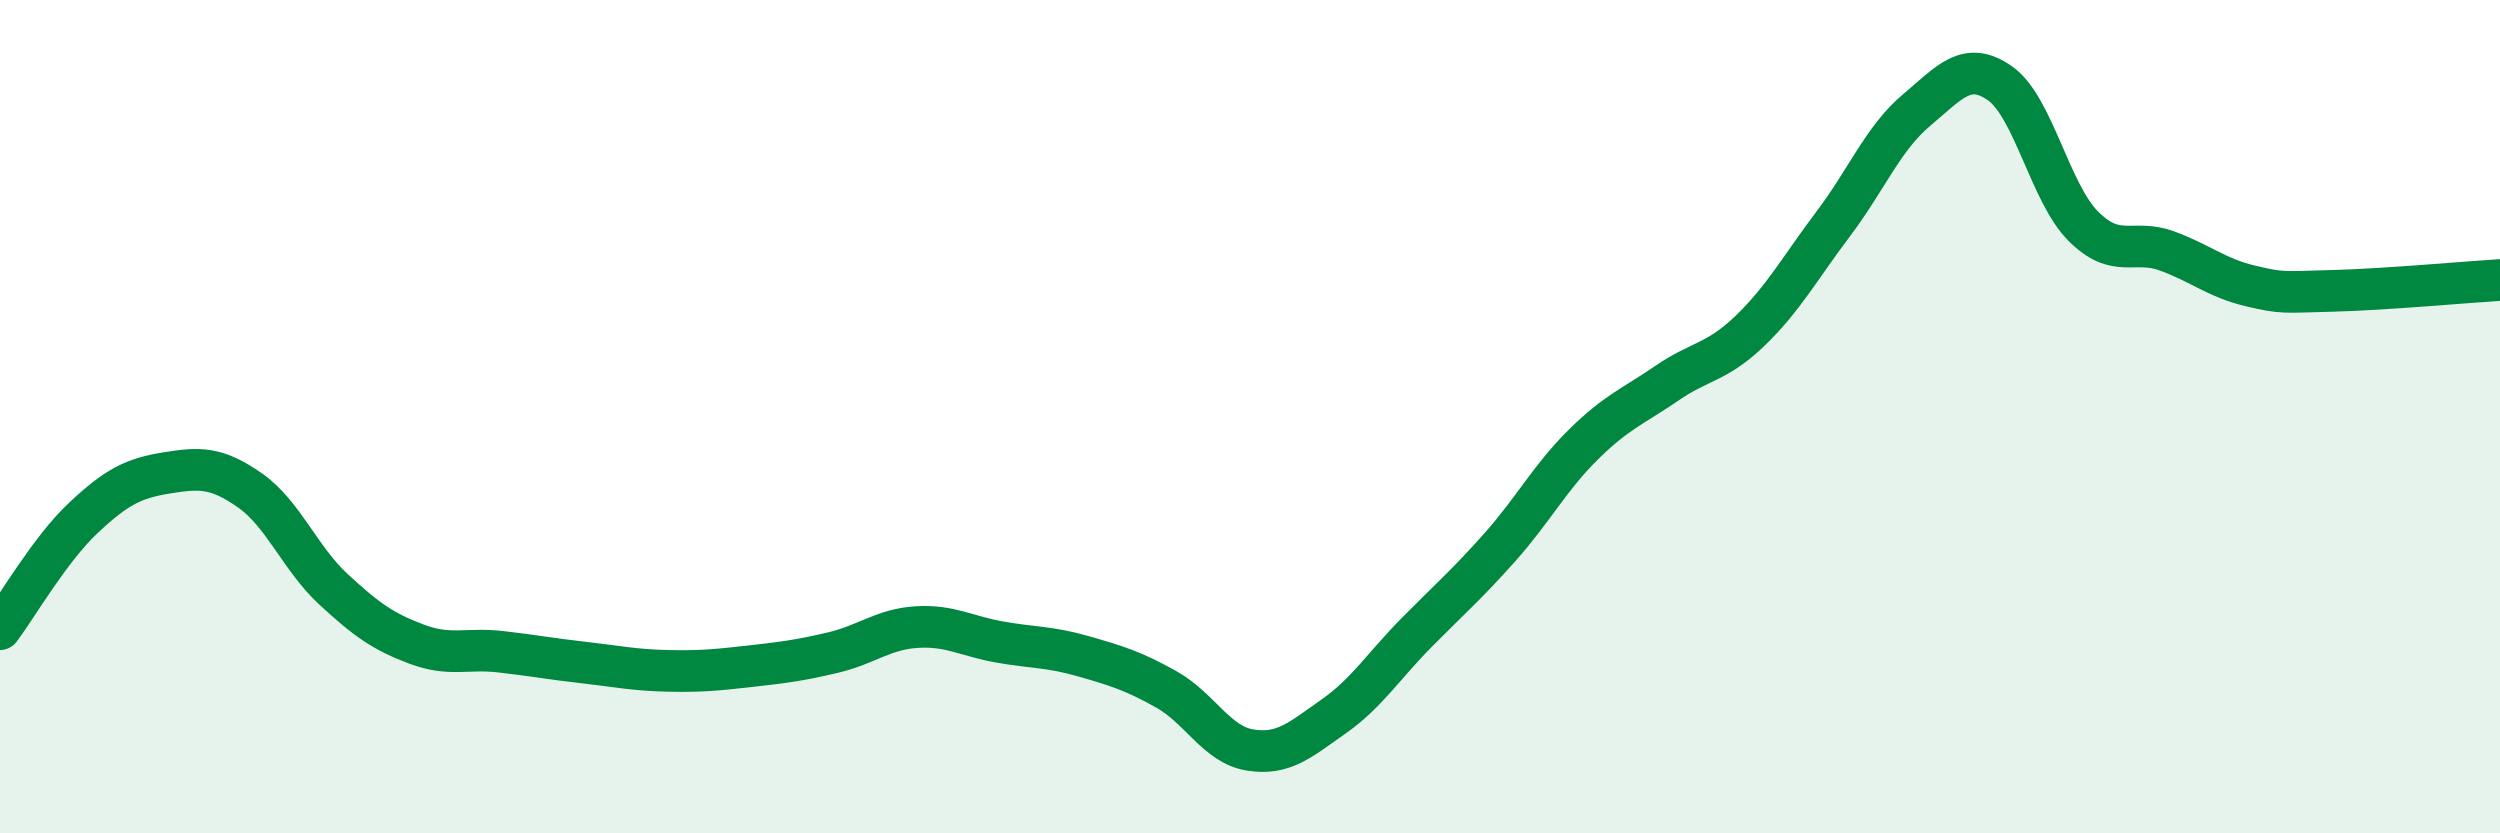
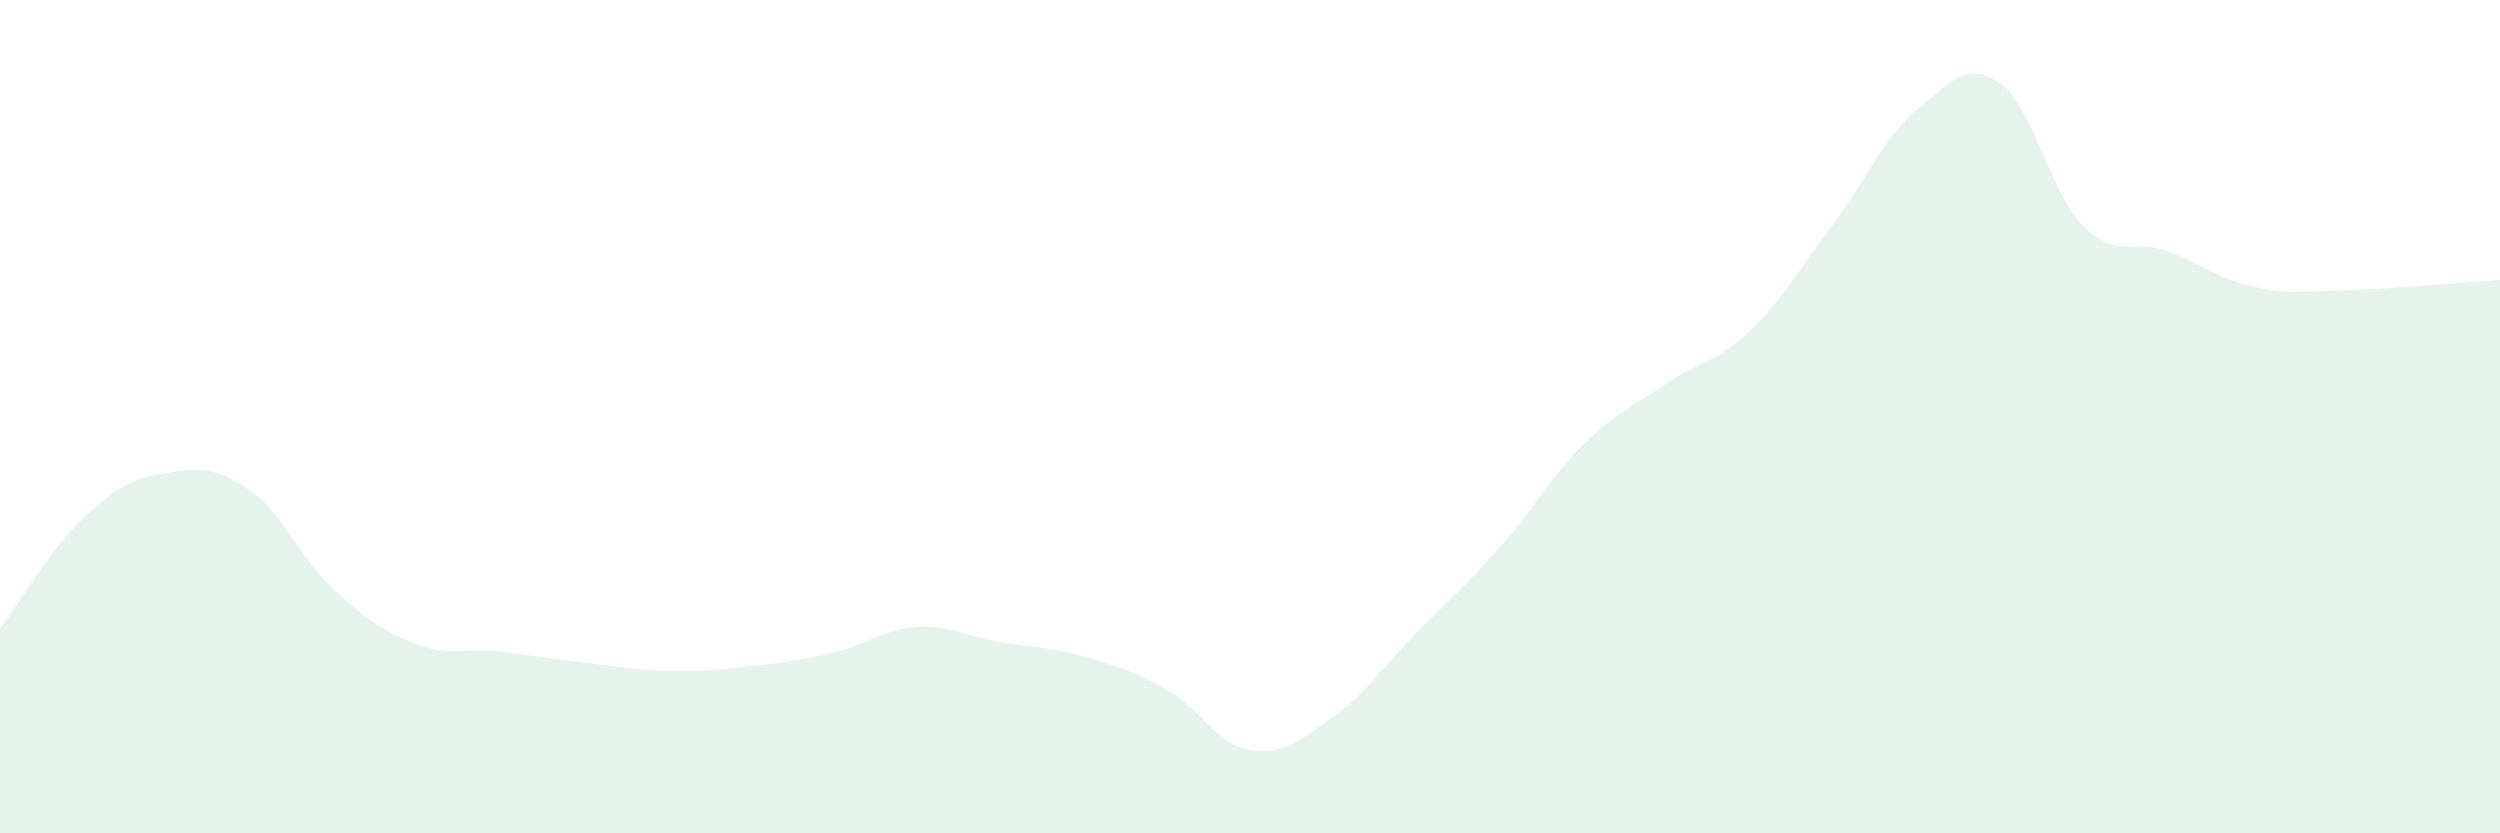
<svg xmlns="http://www.w3.org/2000/svg" width="60" height="20" viewBox="0 0 60 20">
  <path d="M 0,15.1 C 0.4,14.57 1.2,13.18 2,12.43 C 2.8,11.68 3.2,11.48 4,11.35 C 4.8,11.22 5.2,11.21 6,11.77 C 6.8,12.33 7.2,13.4 8,14.14 C 8.8,14.88 9.2,15.16 10,15.46 C 10.8,15.76 11.2,15.55 12,15.64 C 12.8,15.73 13.2,15.81 14,15.9 C 14.8,15.99 15.2,16.08 16,16.1 C 16.8,16.12 17.2,16.08 18,15.99 C 18.8,15.9 19.2,15.85 20,15.66 C 20.8,15.47 21.2,15.1 22,15.05 C 22.8,15 23.2,15.27 24,15.41 C 24.8,15.55 25.2,15.52 26,15.75 C 26.8,15.98 27.2,16.1 28,16.55 C 28.8,17 29.2,17.87 30,18 C 30.8,18.13 31.2,17.76 32,17.2 C 32.8,16.64 33.2,15.99 34,15.18 C 34.8,14.37 35.2,14.03 36,13.13 C 36.8,12.23 37.2,11.46 38,10.67 C 38.8,9.88 39.2,9.75 40,9.2 C 40.8,8.65 41.2,8.71 42,7.94 C 42.8,7.17 43.2,6.43 44,5.37 C 44.8,4.31 45.2,3.31 46,2.64 C 46.8,1.97 47.2,1.44 48,2 C 48.8,2.56 49.2,4.63 50,5.43 C 50.8,6.23 51.2,5.73 52,6.02 C 52.8,6.31 53.2,6.67 54,6.86 C 54.8,7.05 54.8,7.01 56,6.98 C 57.2,6.95 59.2,6.77 60,6.72L60 20L0 20Z" fill="#008740" opacity="0.1" stroke-linecap="round" stroke-linejoin="round" />
-   <path d="M 0,15.1 C 0.4,14.57 1.2,13.18 2,12.43 C 2.8,11.68 3.2,11.48 4,11.35 C 4.8,11.22 5.2,11.21 6,11.77 C 6.8,12.33 7.2,13.4 8,14.14 C 8.8,14.88 9.2,15.16 10,15.46 C 10.8,15.76 11.2,15.55 12,15.64 C 12.8,15.73 13.2,15.81 14,15.9 C 14.8,15.99 15.2,16.08 16,16.1 C 16.8,16.12 17.2,16.08 18,15.99 C 18.8,15.9 19.2,15.85 20,15.66 C 20.8,15.47 21.2,15.1 22,15.05 C 22.8,15 23.2,15.27 24,15.41 C 24.8,15.55 25.2,15.52 26,15.75 C 26.8,15.98 27.2,16.1 28,16.55 C 28.8,17 29.2,17.87 30,18 C 30.8,18.13 31.2,17.76 32,17.2 C 32.8,16.64 33.2,15.99 34,15.18 C 34.8,14.37 35.2,14.03 36,13.13 C 36.8,12.23 37.2,11.46 38,10.67 C 38.8,9.88 39.2,9.75 40,9.2 C 40.8,8.65 41.2,8.71 42,7.94 C 42.8,7.17 43.2,6.43 44,5.37 C 44.8,4.31 45.2,3.31 46,2.64 C 46.8,1.97 47.2,1.44 48,2 C 48.8,2.56 49.2,4.63 50,5.43 C 50.8,6.23 51.2,5.73 52,6.02 C 52.8,6.31 53.2,6.67 54,6.86 C 54.8,7.05 54.8,7.01 56,6.98 C 57.2,6.95 59.2,6.77 60,6.72" stroke="#008740" stroke-width="1" fill="none" stroke-linecap="round" stroke-linejoin="round" />
</svg>